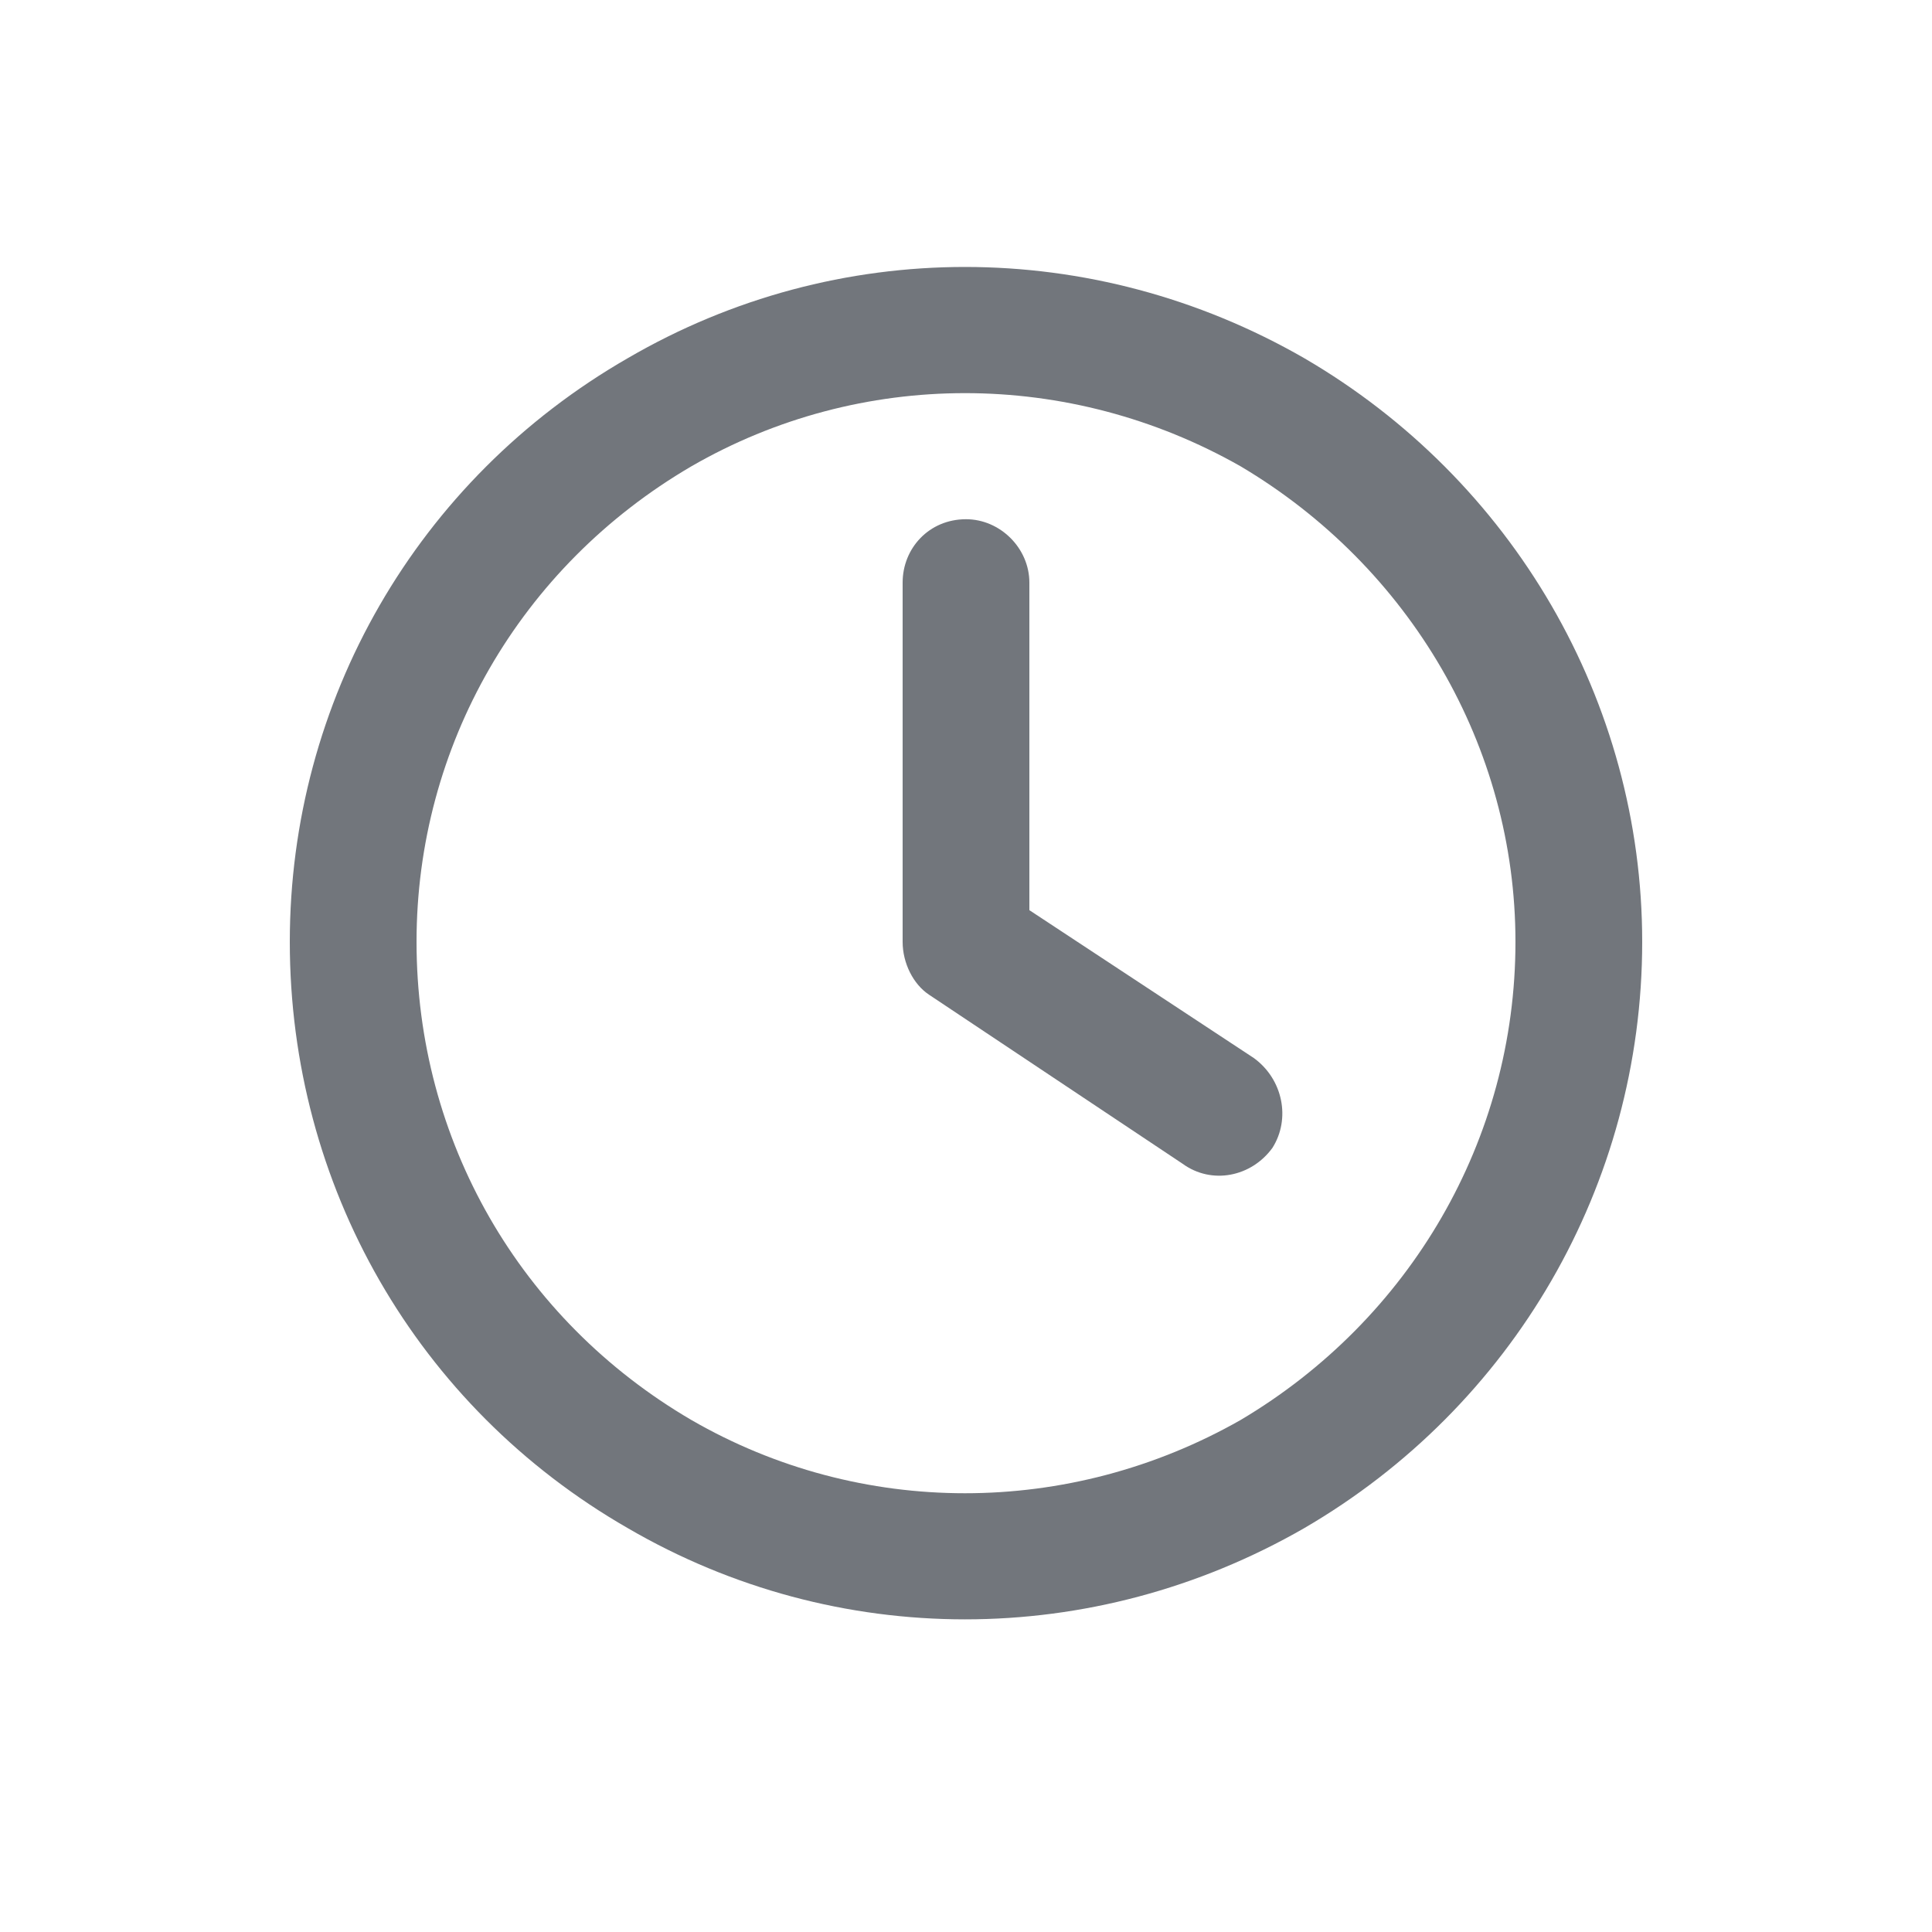
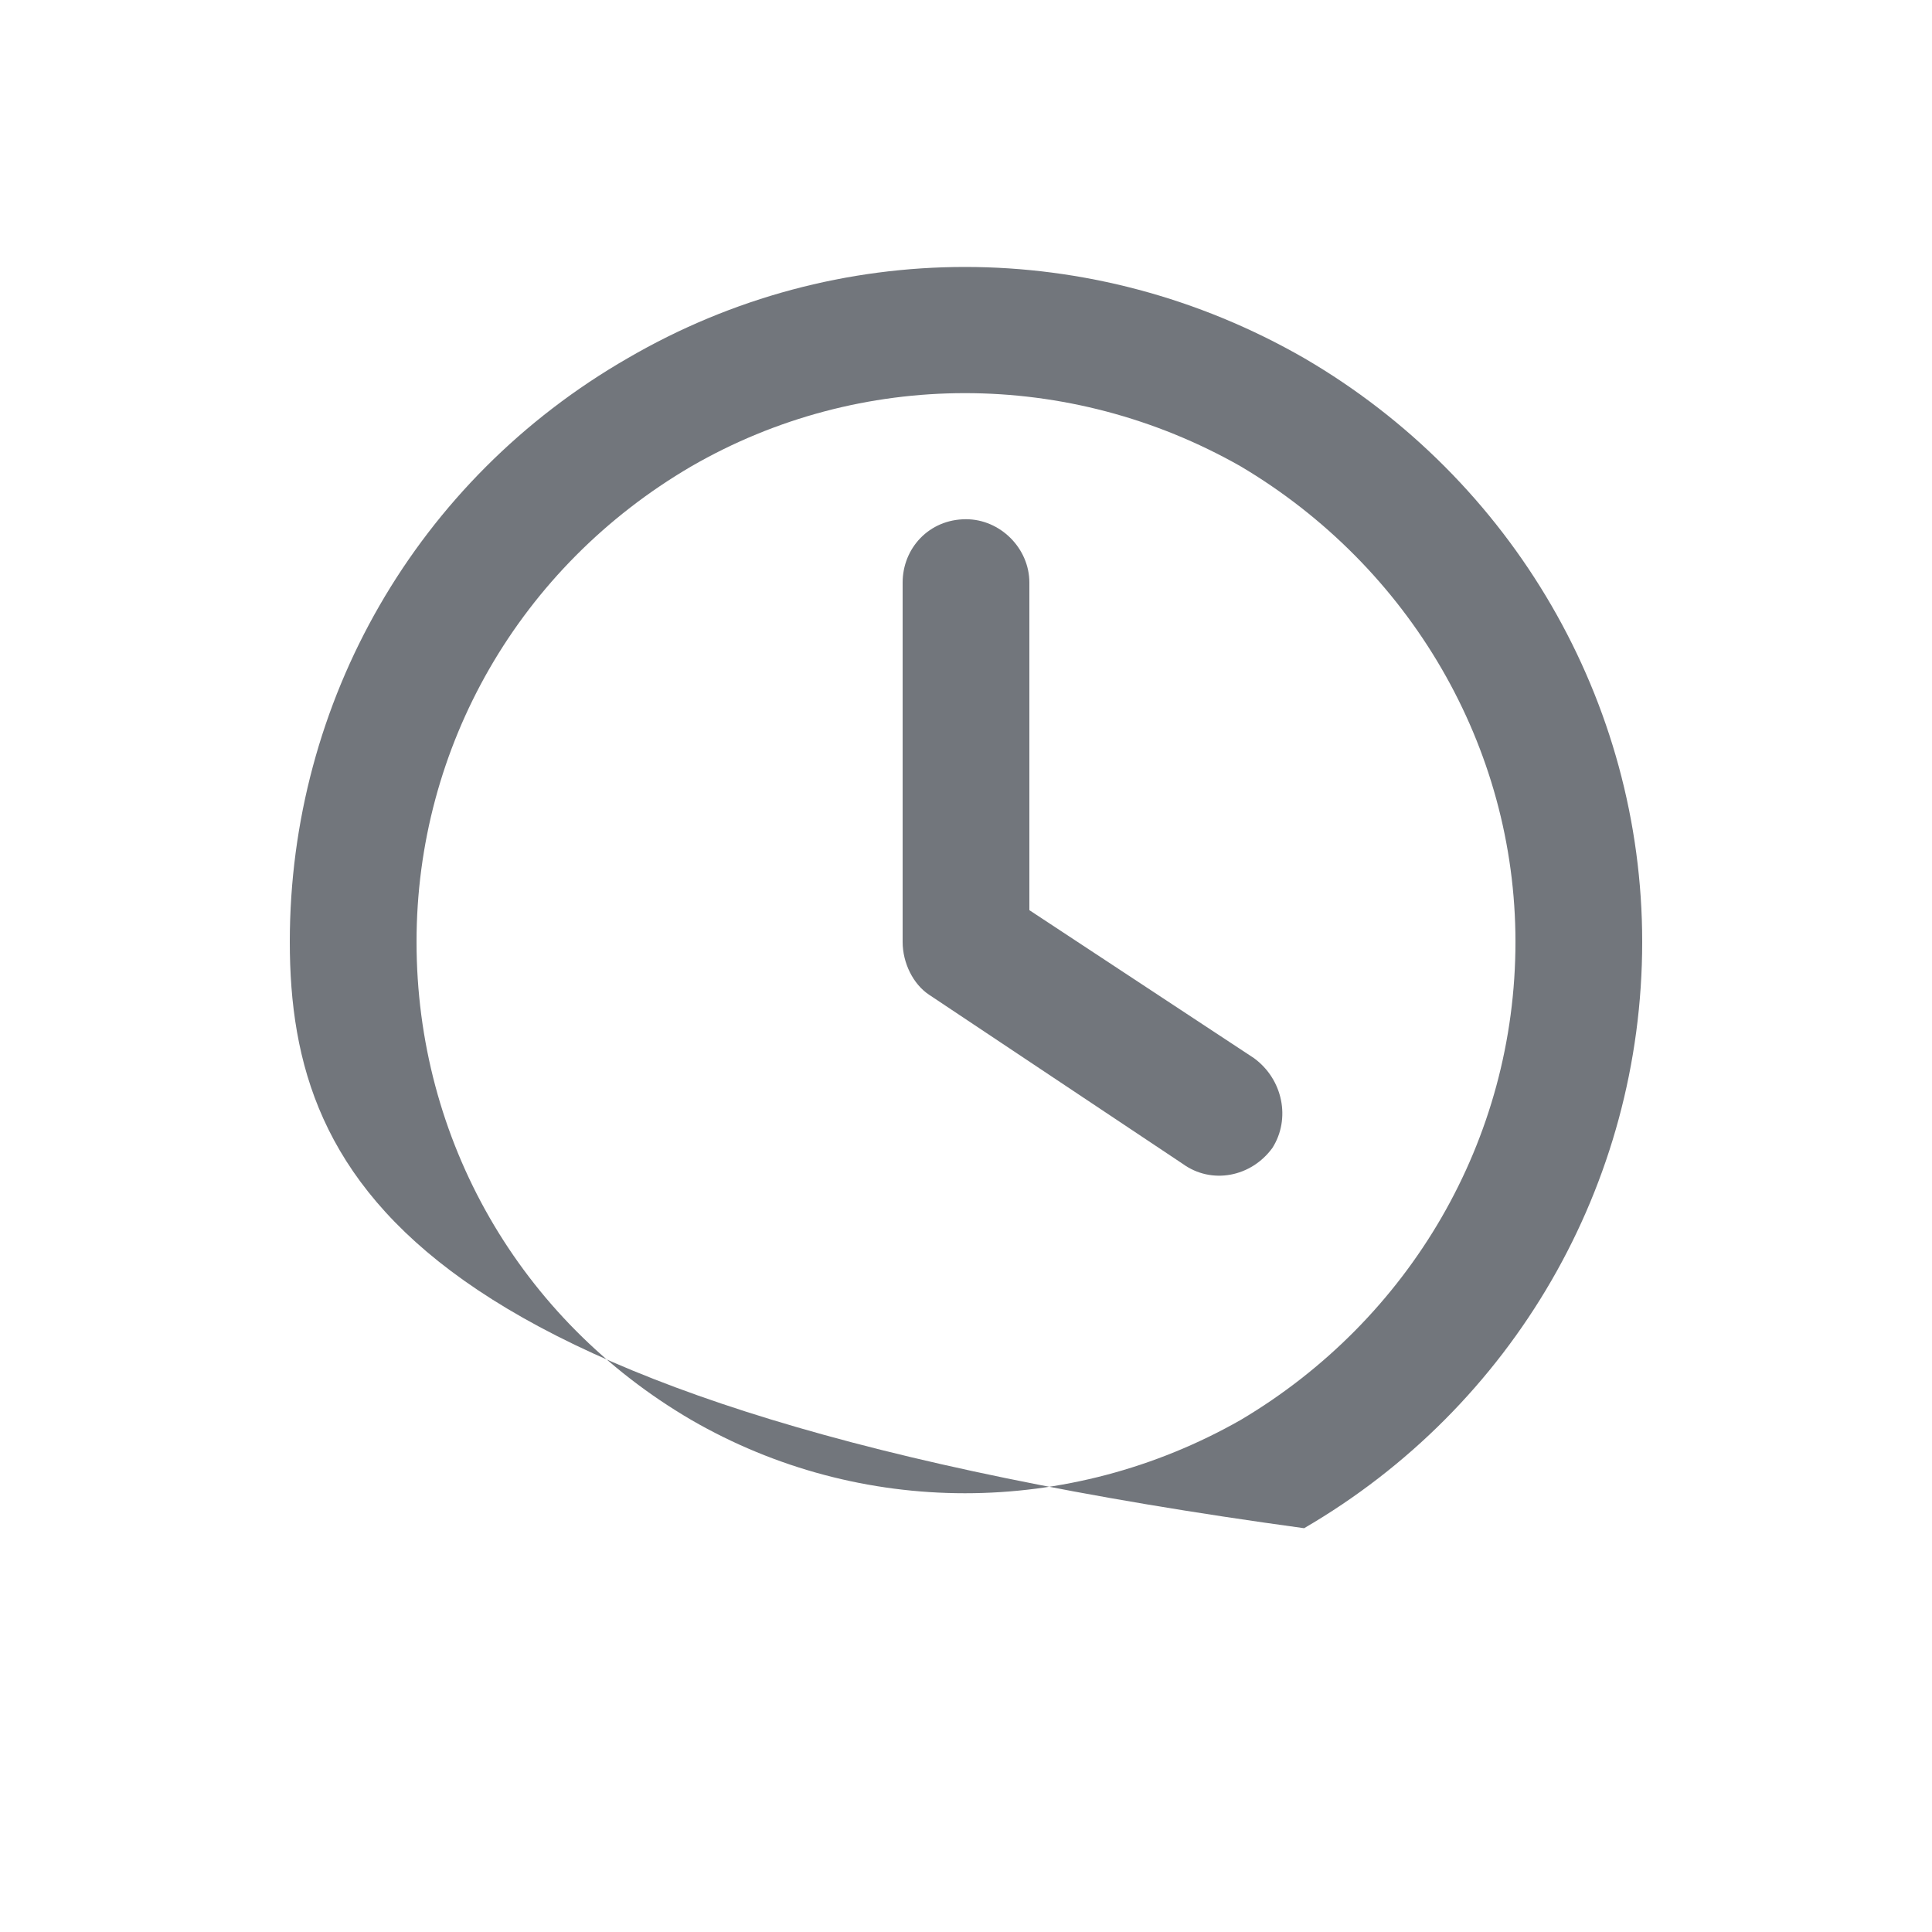
<svg xmlns="http://www.w3.org/2000/svg" width="20" height="20" viewBox="0 0 20 20" fill="none">
-   <path d="M15.688 9.75C15.688 7.727 14.594 5.867 12.844 4.828C11.066 3.817 8.906 3.817 7.156 4.828C5.379 5.867 4.312 7.727 4.312 9.75C4.312 11.801 5.379 13.66 7.156 14.699C8.906 15.711 11.066 15.711 12.844 14.699C14.594 13.66 15.688 11.801 15.688 9.75ZM3 9.75C3 7.262 4.312 4.965 6.5 3.707C8.66 2.449 11.312 2.449 13.5 3.707C15.66 4.965 17 7.262 17 9.75C17 12.266 15.66 14.563 13.5 15.82C11.312 17.078 8.66 17.078 6.5 15.82C4.312 14.563 3 12.266 3 9.75ZM9.344 6.031C9.344 5.676 9.617 5.375 10 5.375C10.355 5.375 10.656 5.676 10.656 6.031V9.422L12.98 10.953C13.281 11.172 13.363 11.582 13.172 11.883C12.953 12.184 12.543 12.266 12.242 12.047L9.617 10.297C9.453 10.188 9.344 9.969 9.344 9.75V6.031Z" fill="#72767C" />
+   <path d="M15.688 9.75C15.688 7.727 14.594 5.867 12.844 4.828C11.066 3.817 8.906 3.817 7.156 4.828C5.379 5.867 4.312 7.727 4.312 9.75C4.312 11.801 5.379 13.66 7.156 14.699C8.906 15.711 11.066 15.711 12.844 14.699C14.594 13.66 15.688 11.801 15.688 9.75ZM3 9.75C3 7.262 4.312 4.965 6.5 3.707C8.66 2.449 11.312 2.449 13.5 3.707C15.66 4.965 17 7.262 17 9.75C17 12.266 15.66 14.563 13.5 15.82C4.312 14.563 3 12.266 3 9.75ZM9.344 6.031C9.344 5.676 9.617 5.375 10 5.375C10.355 5.375 10.656 5.676 10.656 6.031V9.422L12.98 10.953C13.281 11.172 13.363 11.582 13.172 11.883C12.953 12.184 12.543 12.266 12.242 12.047L9.617 10.297C9.453 10.188 9.344 9.969 9.344 9.75V6.031Z" fill="#72767C" />
</svg>